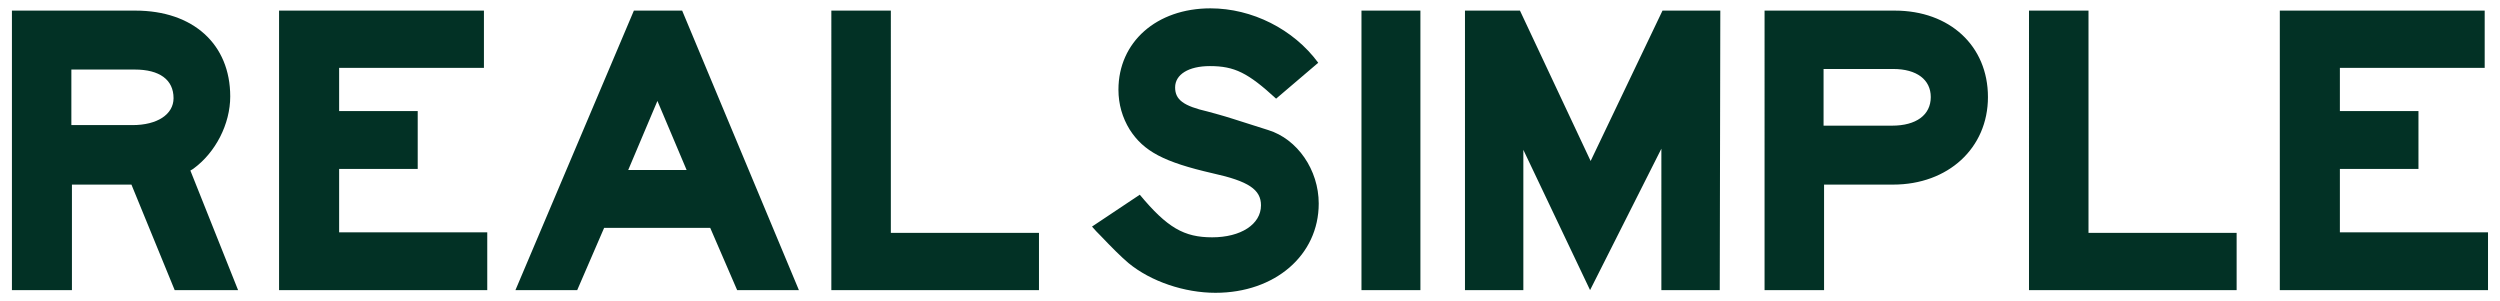
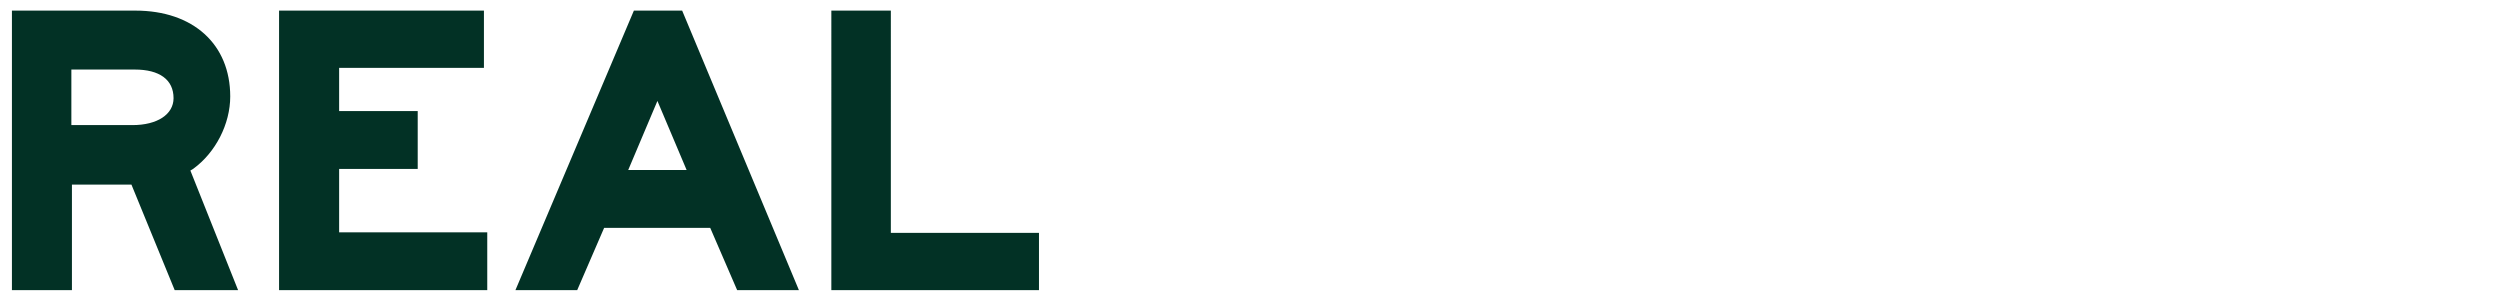
<svg xmlns="http://www.w3.org/2000/svg" xml:space="preserve" style="enable-background:new 0 0 398.3 48;" viewBox="0 0 398.3 48" y="0px" x="0px" id="Layer_1" version="1.0">
  <style type="text/css">
	.st0{fill:#023125;}
</style>
  <path d="M21.12,19.93c3.93,0,6.53-1.7,6.53-4.29c0-2.95-2.24-4.56-6.17-4.56h-0.72h-9.39v8.85H21.12z M1.9,1.69h18.69  h0.98c9.21,0,15.11,5.36,15.11,13.68c0,4.38-2.33,8.94-5.9,11.53l-0.45,0.27l7.6,19.05h-10.1l-6.89-16.81h-9.48v16.81H1.9V1.69z   M44.46,1.69h32.64v9.12H54.03v6.89h12.52v9.21H54.03v10.1h23.6v9.21H44.46V1.69z M109.39,27.08l-4.65-11l-4.65,11H109.39z   M82.12,46.22l18.87-44.53h7.69l18.6,44.53h-9.84l-4.29-9.92h-16.9l-4.29,9.92H82.12z M132.45,1.69h9.48V37.1h23.6v9.12h-33.08V1.69  z" class="st0" />
-   <path d="M181.59,31.02c4.38,5.27,7.06,6.79,11.53,6.79c4.56,0,7.78-2.06,7.78-5.1c0-2.5-1.97-3.84-7.69-5.1  c-7.78-1.79-11-3.49-13.23-6.97c-1.16-1.88-1.79-4.02-1.79-6.35c0-7.6,6.08-12.96,14.66-12.96c6.62,0,13.23,3.31,17.17,8.67  l-6.71,5.72c-4.47-4.11-6.62-5.19-10.55-5.19c-3.4,0-5.54,1.34-5.54,3.4c0,1.97,1.34,2.95,5.18,3.84c0.98,0.27,2.33,0.62,4.02,1.16  l5.63,1.79c4.65,1.43,8.05,6.35,8.05,11.71c0,8.23-6.97,14.22-16.45,14.22c-4.92,0-10.28-1.79-13.86-4.74  c-1.16-0.98-2.59-2.41-4.47-4.38c-0.62-0.62-0.71-0.71-1.34-1.43L181.59,31.02z M216.91,46.22h9.39V1.69h-9.39V46.22z M233.4,1.69  h8.76l11.26,23.96l11.45-23.96h9.21l-0.09,44.53h-9.3V23.69l-11.36,22.53L242.7,23.87v22.35h-9.3V1.69z M300.73,20.02h0.71  c3.85,0,6.17-1.7,6.17-4.56c0-2.77-2.24-4.47-5.99-4.47h-0.72h-10.37v9.03H300.73z M281.14,1.69h19.85h0.89  c8.76,0,14.84,5.63,14.84,13.77c0,8.14-6.35,13.95-15.11,13.95h-0.81h-10.19v16.81h-9.48V1.69z M323.26,1.69h9.48V37.1h23.6v9.12  h-33.08V1.69z M363.23,1.69h32.63v9.12h-23.07v6.89h12.52v9.21h-12.52v10.1h23.6v9.21h-33.17V1.69z" class="st0" />
</svg>